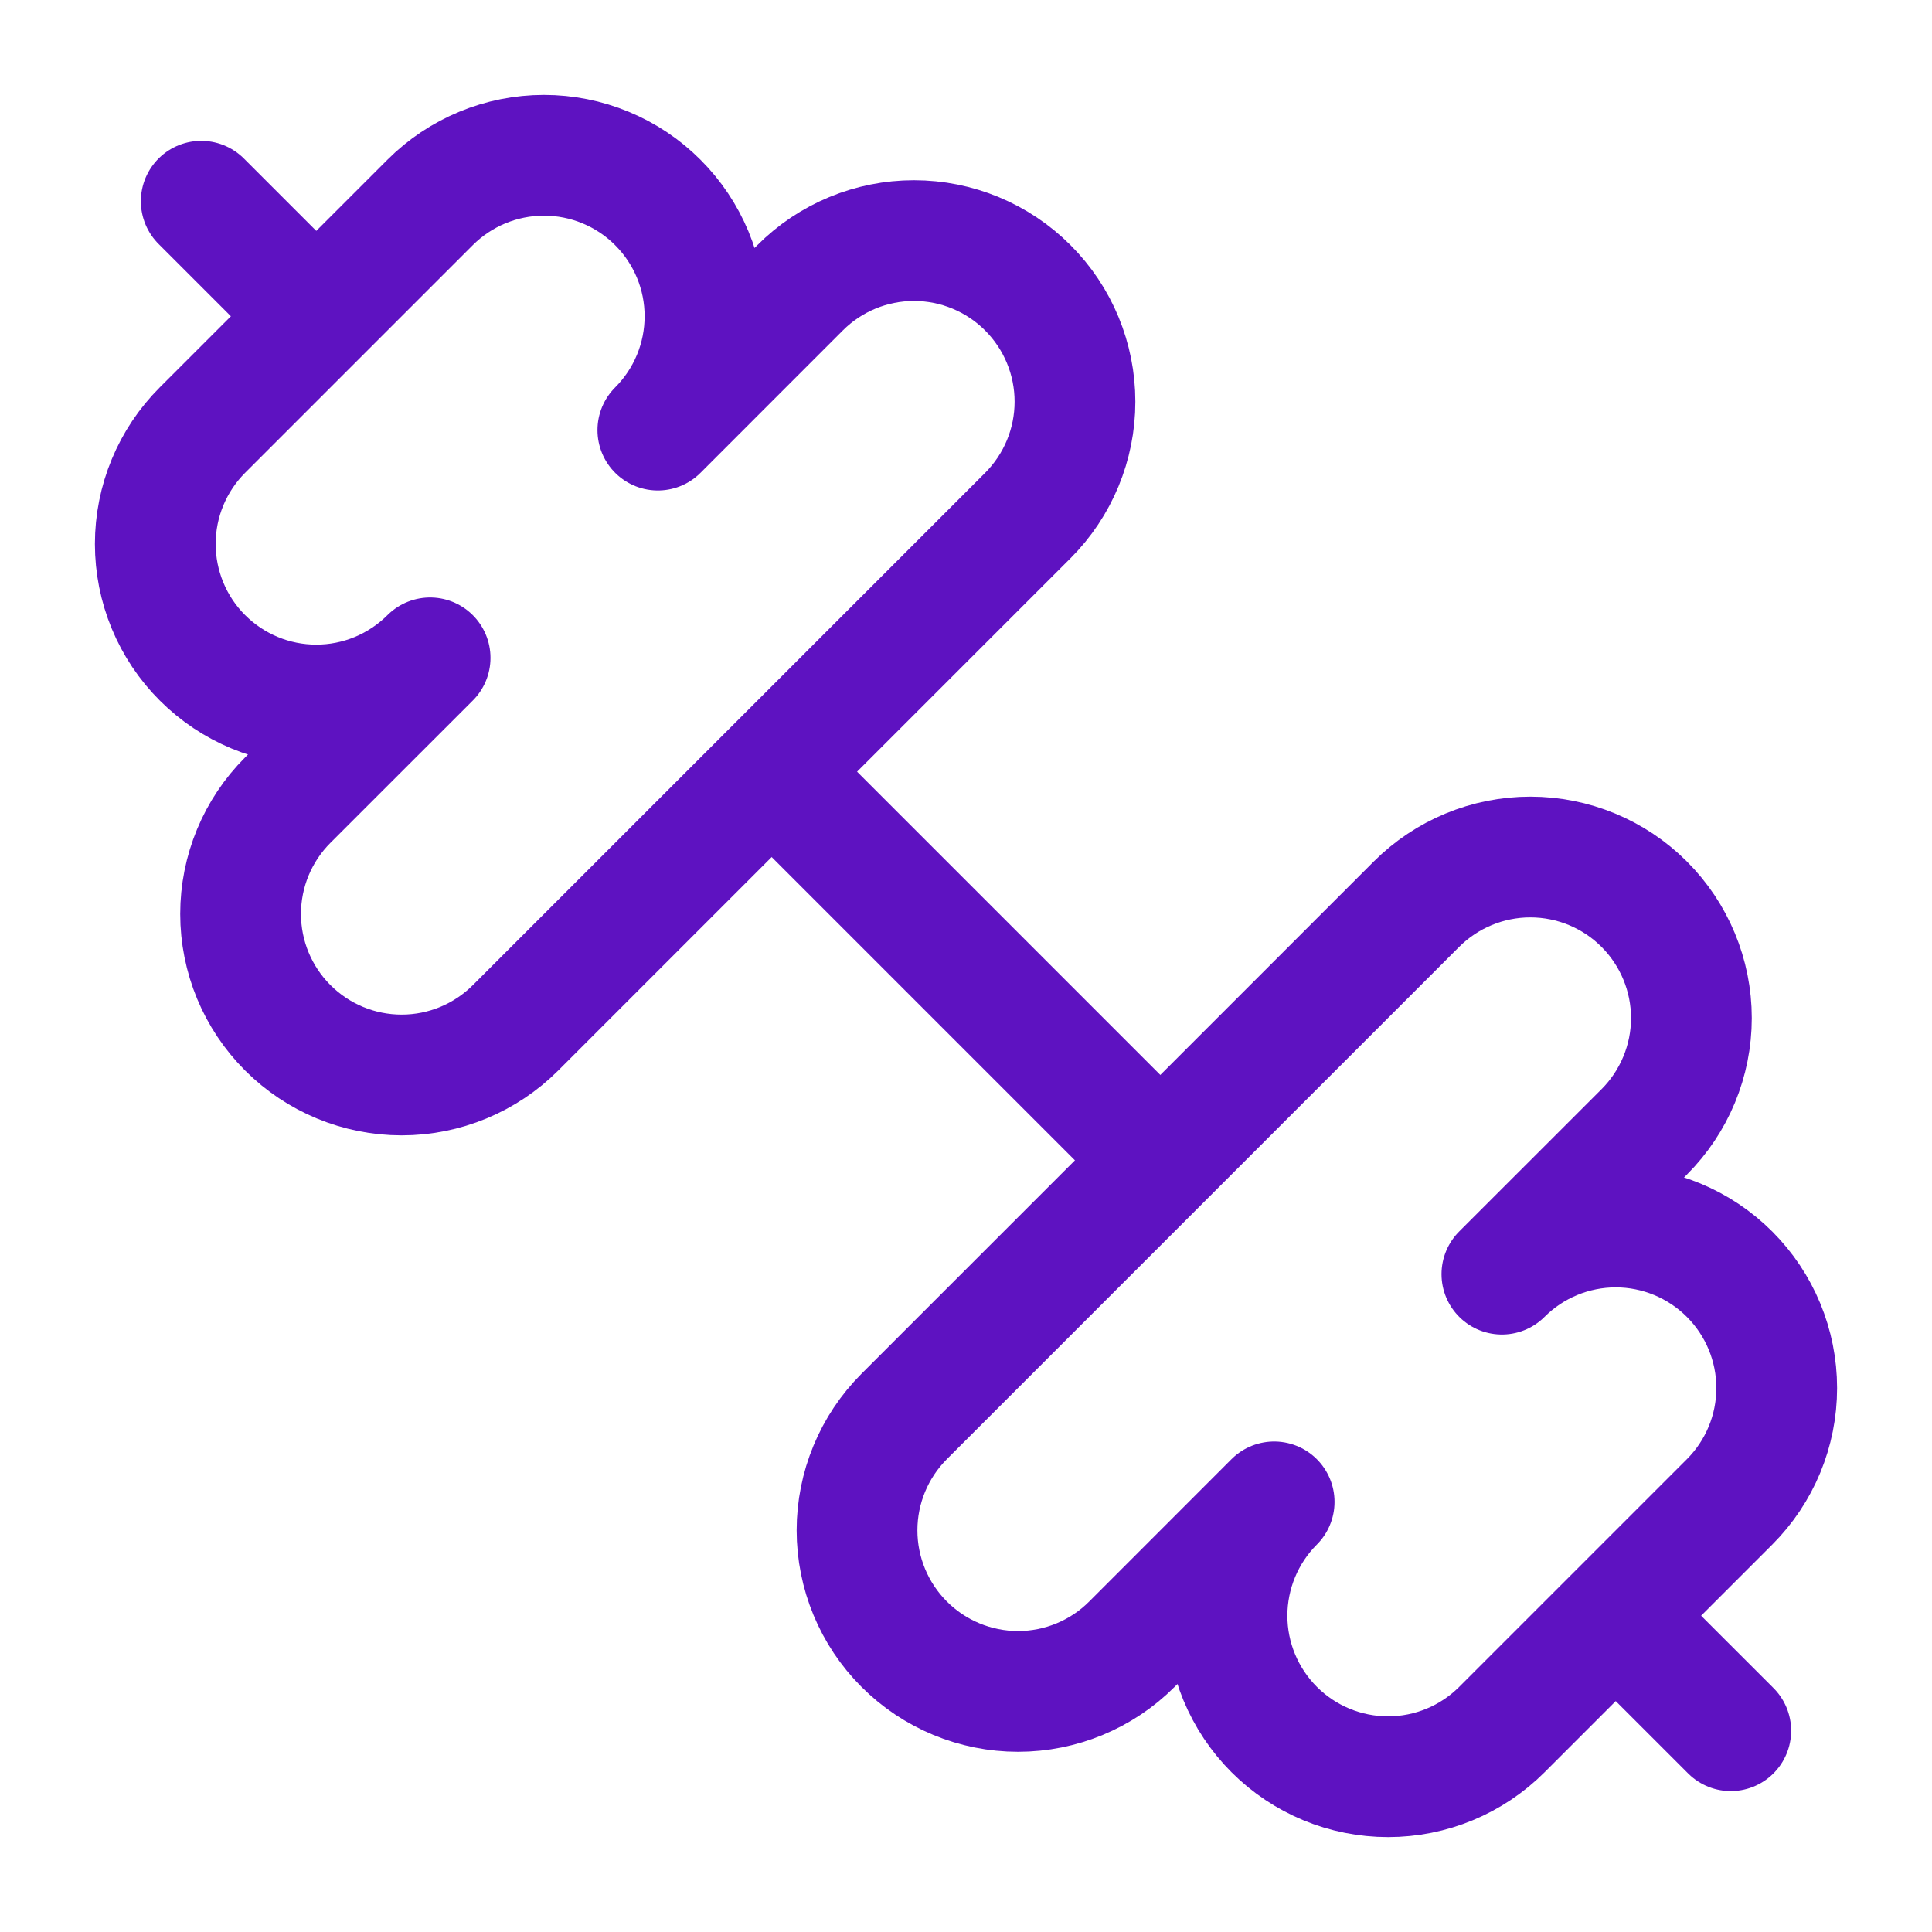
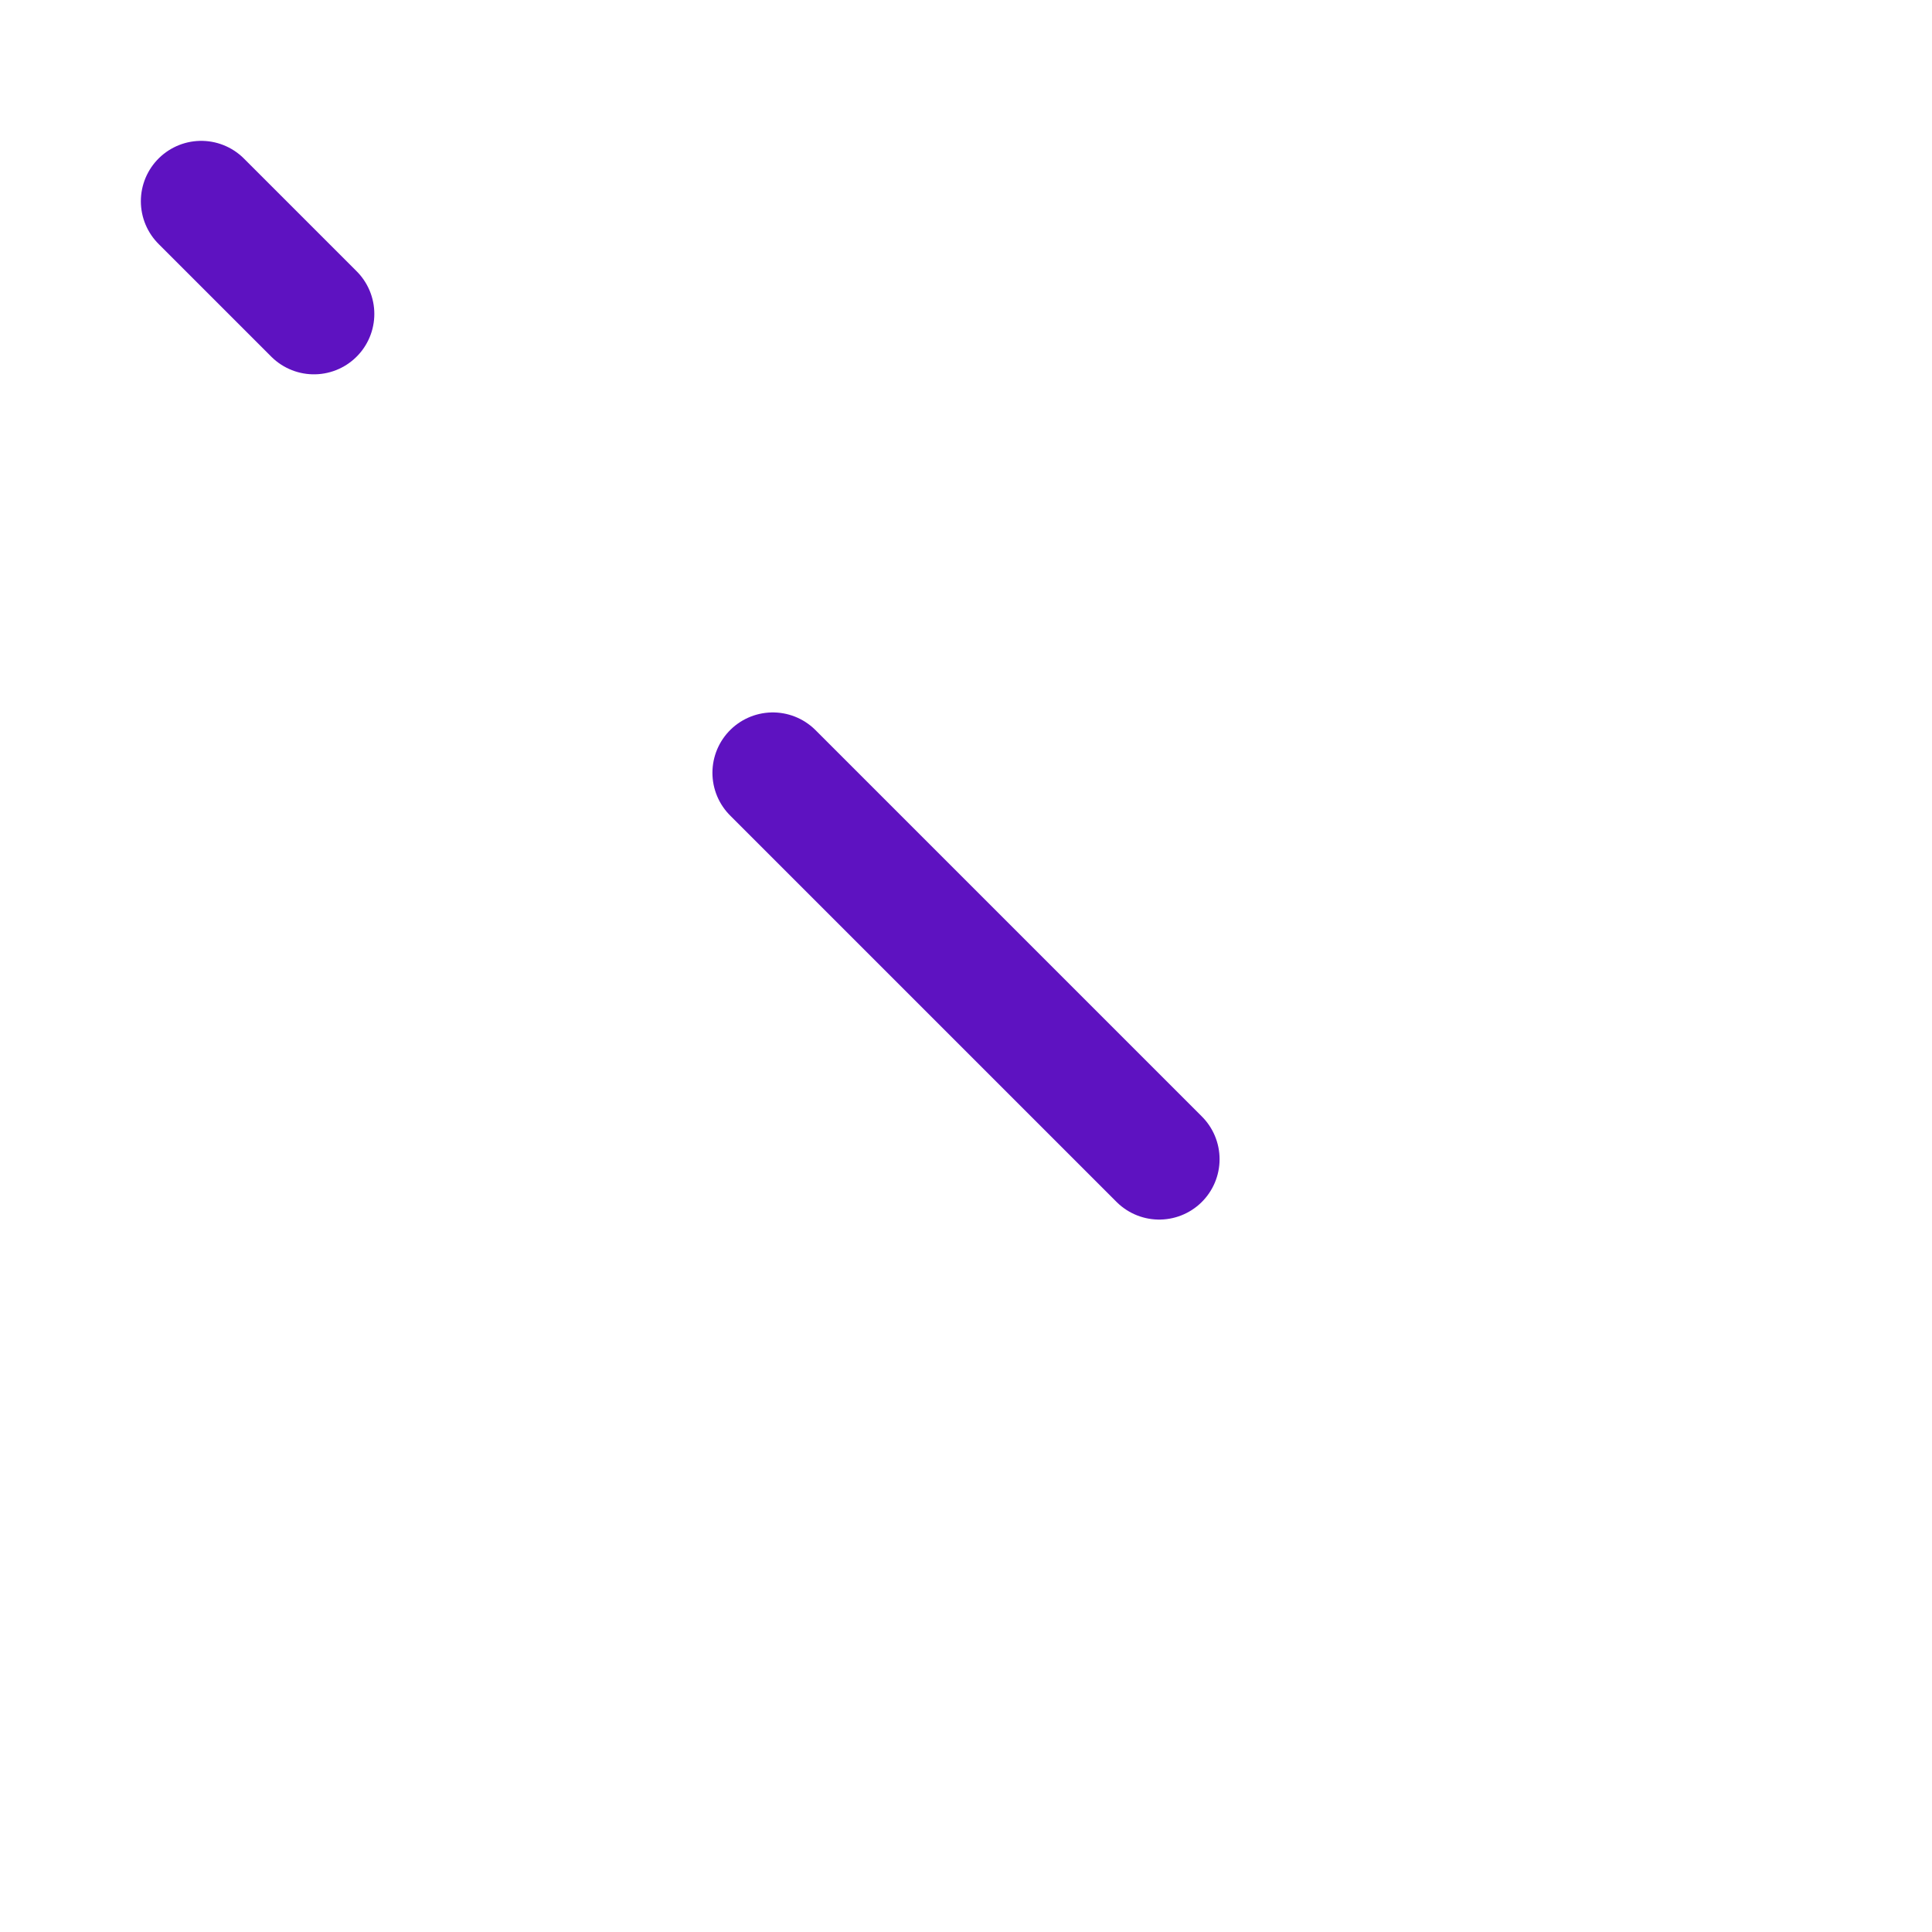
<svg xmlns="http://www.w3.org/2000/svg" width="32" height="32" viewBox="0 0 32 32" fill="none">
  <path d="M19.2 19.2L12.8 12.8" stroke="#5E12C1" stroke-width="2" stroke-linecap="round" stroke-linejoin="round" />
-   <path d="M24.876 28.647C24.376 29.147 23.698 29.428 22.991 29.428C22.283 29.428 21.605 29.147 21.105 28.647C20.605 28.147 20.323 27.469 20.323 26.762C20.323 26.055 20.604 25.376 21.104 24.876L18.748 27.233C18.248 27.734 17.569 28.015 16.862 28.015C16.155 28.015 15.476 27.734 14.976 27.233C14.476 26.733 14.195 26.055 14.195 25.347C14.195 24.64 14.476 23.962 14.976 23.461L23.461 14.976C23.962 14.476 24.64 14.195 25.347 14.195C26.055 14.195 26.733 14.476 27.233 14.976C27.733 15.476 28.015 16.155 28.015 16.862C28.015 17.569 27.733 18.248 27.233 18.748L24.876 21.104C25.376 20.604 26.055 20.323 26.762 20.323C27.469 20.323 28.147 20.605 28.647 21.105C29.147 21.605 29.428 22.283 29.428 22.991C29.428 23.698 29.147 24.376 28.647 24.876L24.876 28.647Z" stroke="#5E12C1" stroke-width="2" stroke-linecap="round" stroke-linejoin="round" />
-   <path d="M28.667 28.666L26.8 26.8" stroke="#5E12C1" stroke-width="2" stroke-linecap="round" stroke-linejoin="round" />
  <path d="M5.2 5.2L3.333 3.333" stroke="#5E12C1" stroke-width="2" stroke-linecap="round" stroke-linejoin="round" />
-   <path d="M8.539 17.024C8.038 17.524 7.36 17.805 6.653 17.805C5.945 17.805 5.267 17.524 4.767 17.024C4.266 16.524 3.985 15.845 3.985 15.138C3.985 14.431 4.266 13.752 4.767 13.252L7.124 10.896C6.876 11.143 6.582 11.34 6.259 11.474C5.935 11.608 5.588 11.677 5.238 11.677C4.531 11.677 3.853 11.395 3.353 10.895C3.105 10.648 2.909 10.354 2.775 10.03C2.641 9.706 2.572 9.36 2.572 9.009C2.572 8.302 2.853 7.624 3.353 7.124L7.124 3.353C7.624 2.853 8.302 2.572 9.01 2.572C9.36 2.572 9.707 2.641 10.03 2.775C10.354 2.909 10.648 3.105 10.895 3.353C11.143 3.6 11.339 3.894 11.474 4.218C11.608 4.541 11.677 4.888 11.677 5.238C11.677 5.588 11.608 5.935 11.474 6.259C11.34 6.582 11.144 6.876 10.896 7.124L13.252 4.767C13.752 4.266 14.431 3.985 15.138 3.985C15.845 3.985 16.524 4.266 17.024 4.767C17.524 5.267 17.805 5.945 17.805 6.653C17.805 7.36 17.524 8.038 17.024 8.539L8.539 17.024Z" stroke="#5E12C1" stroke-width="2" stroke-linecap="round" stroke-linejoin="round" />
</svg>